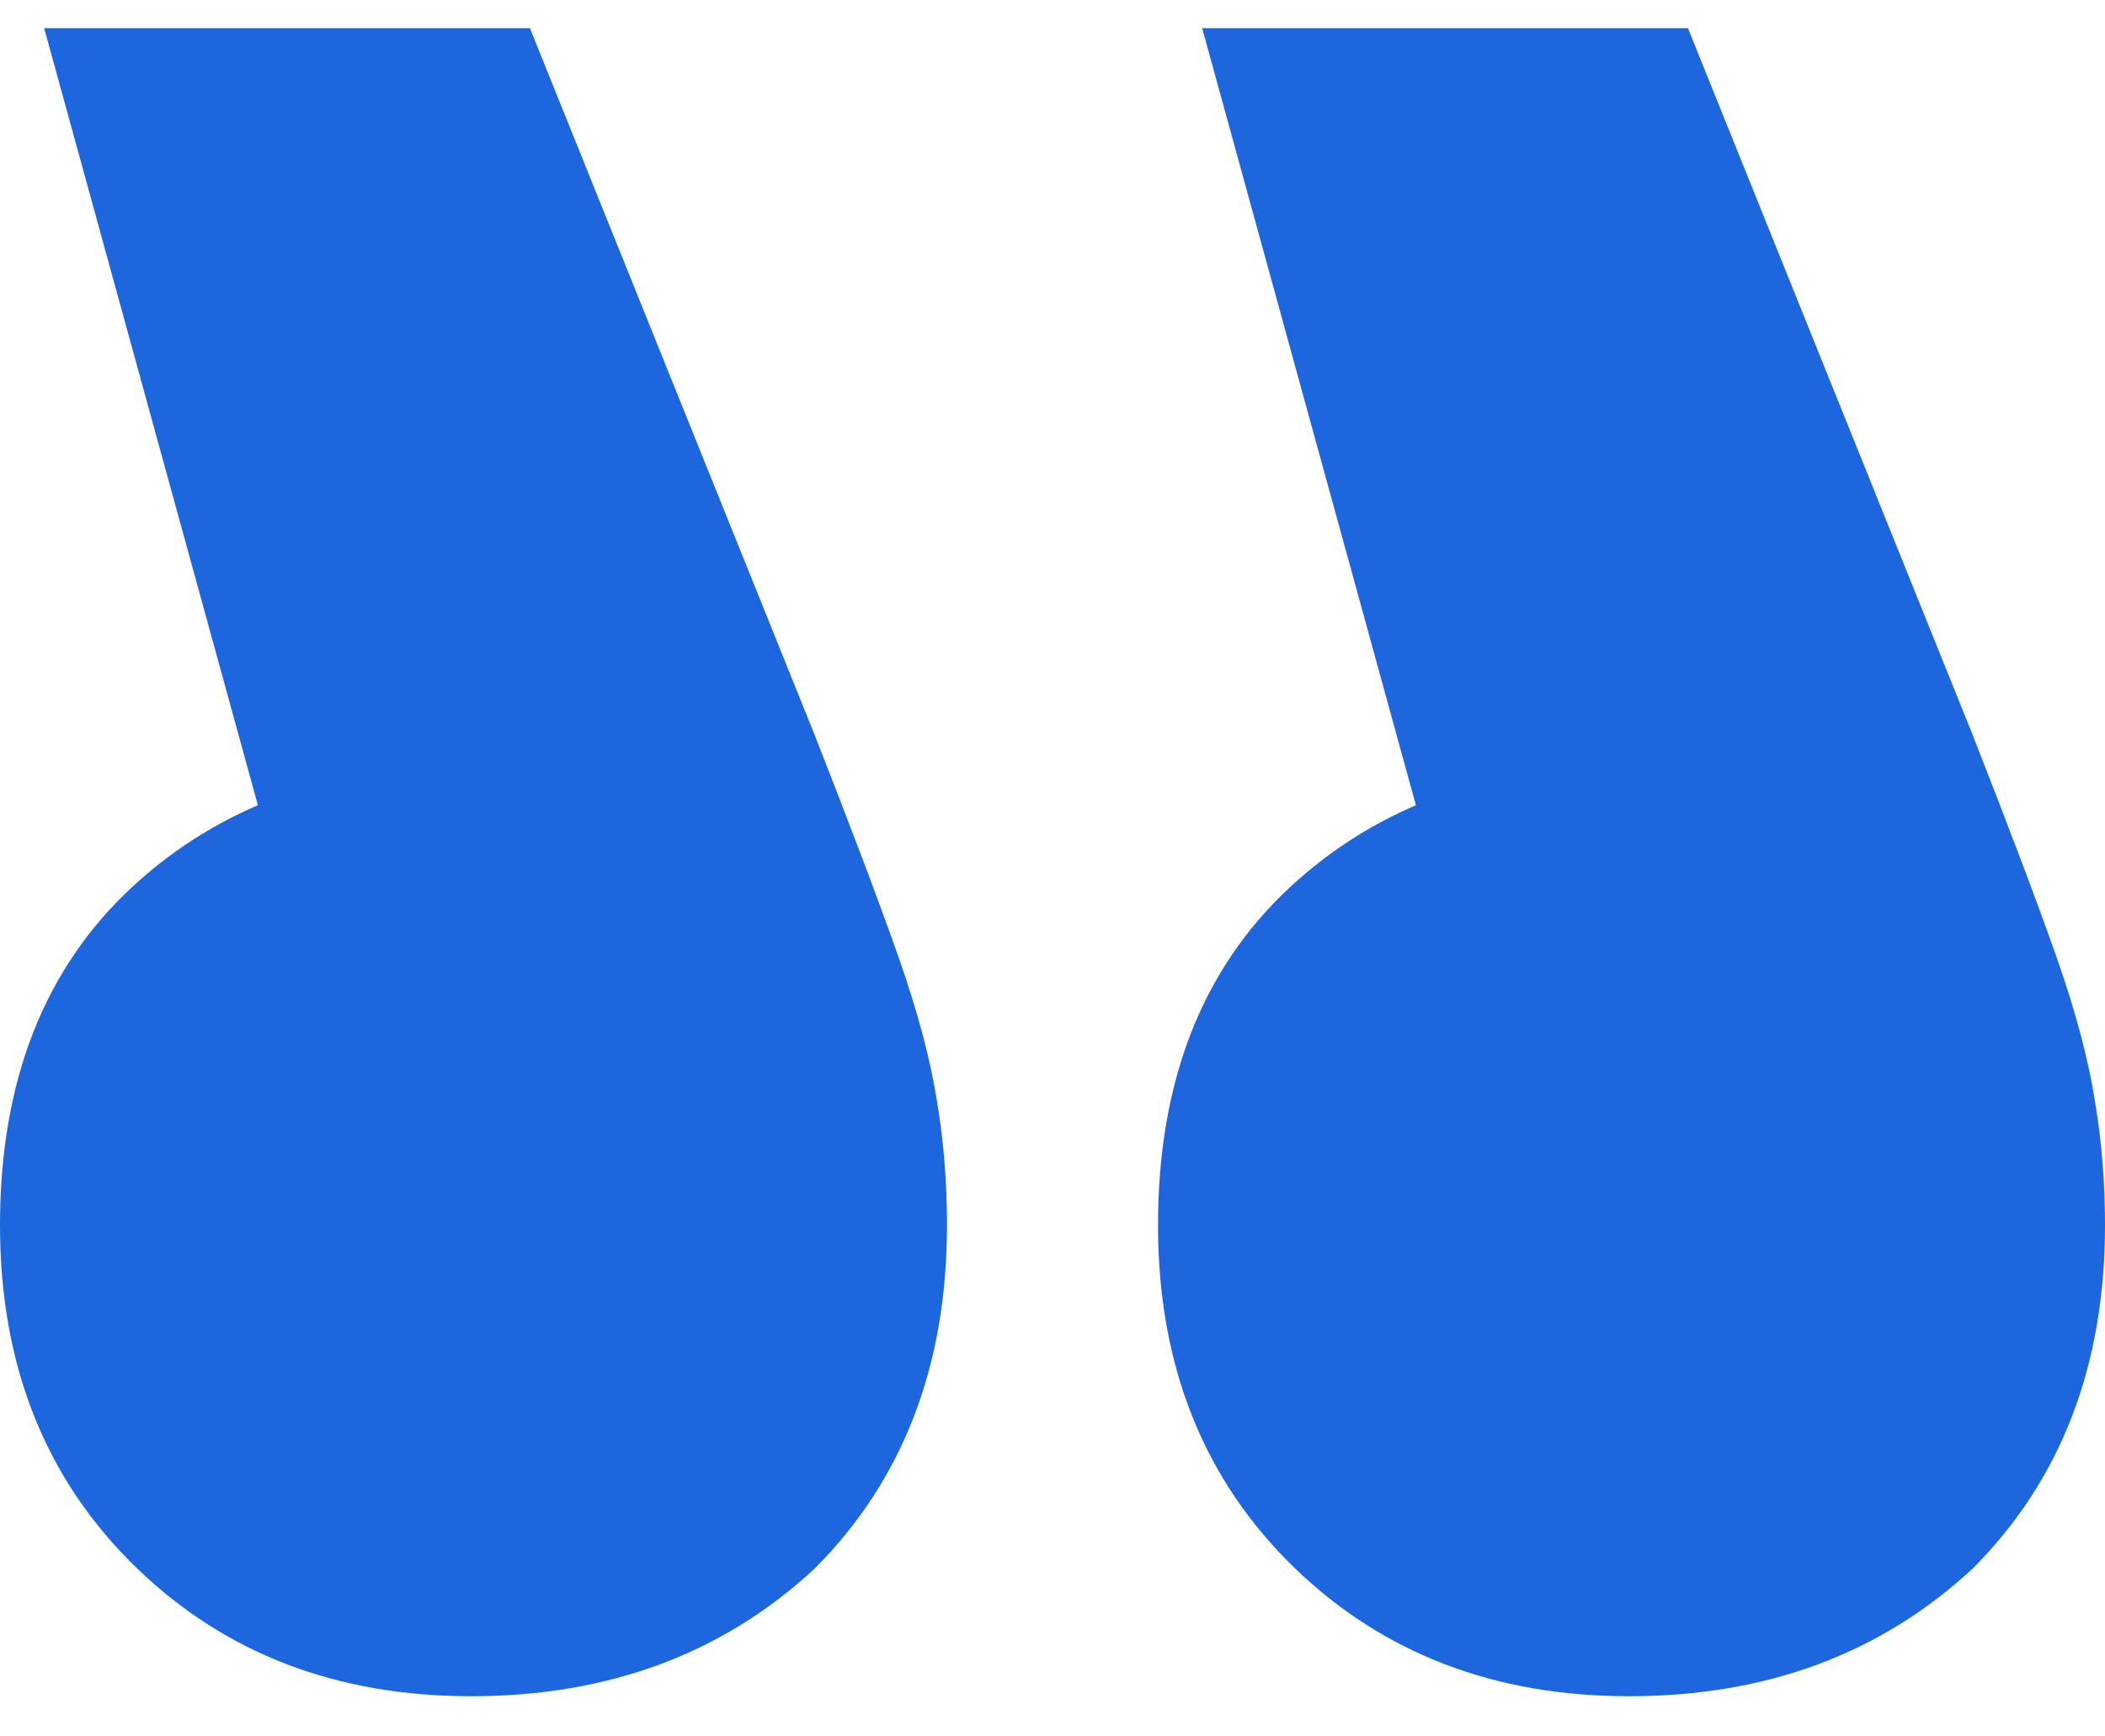
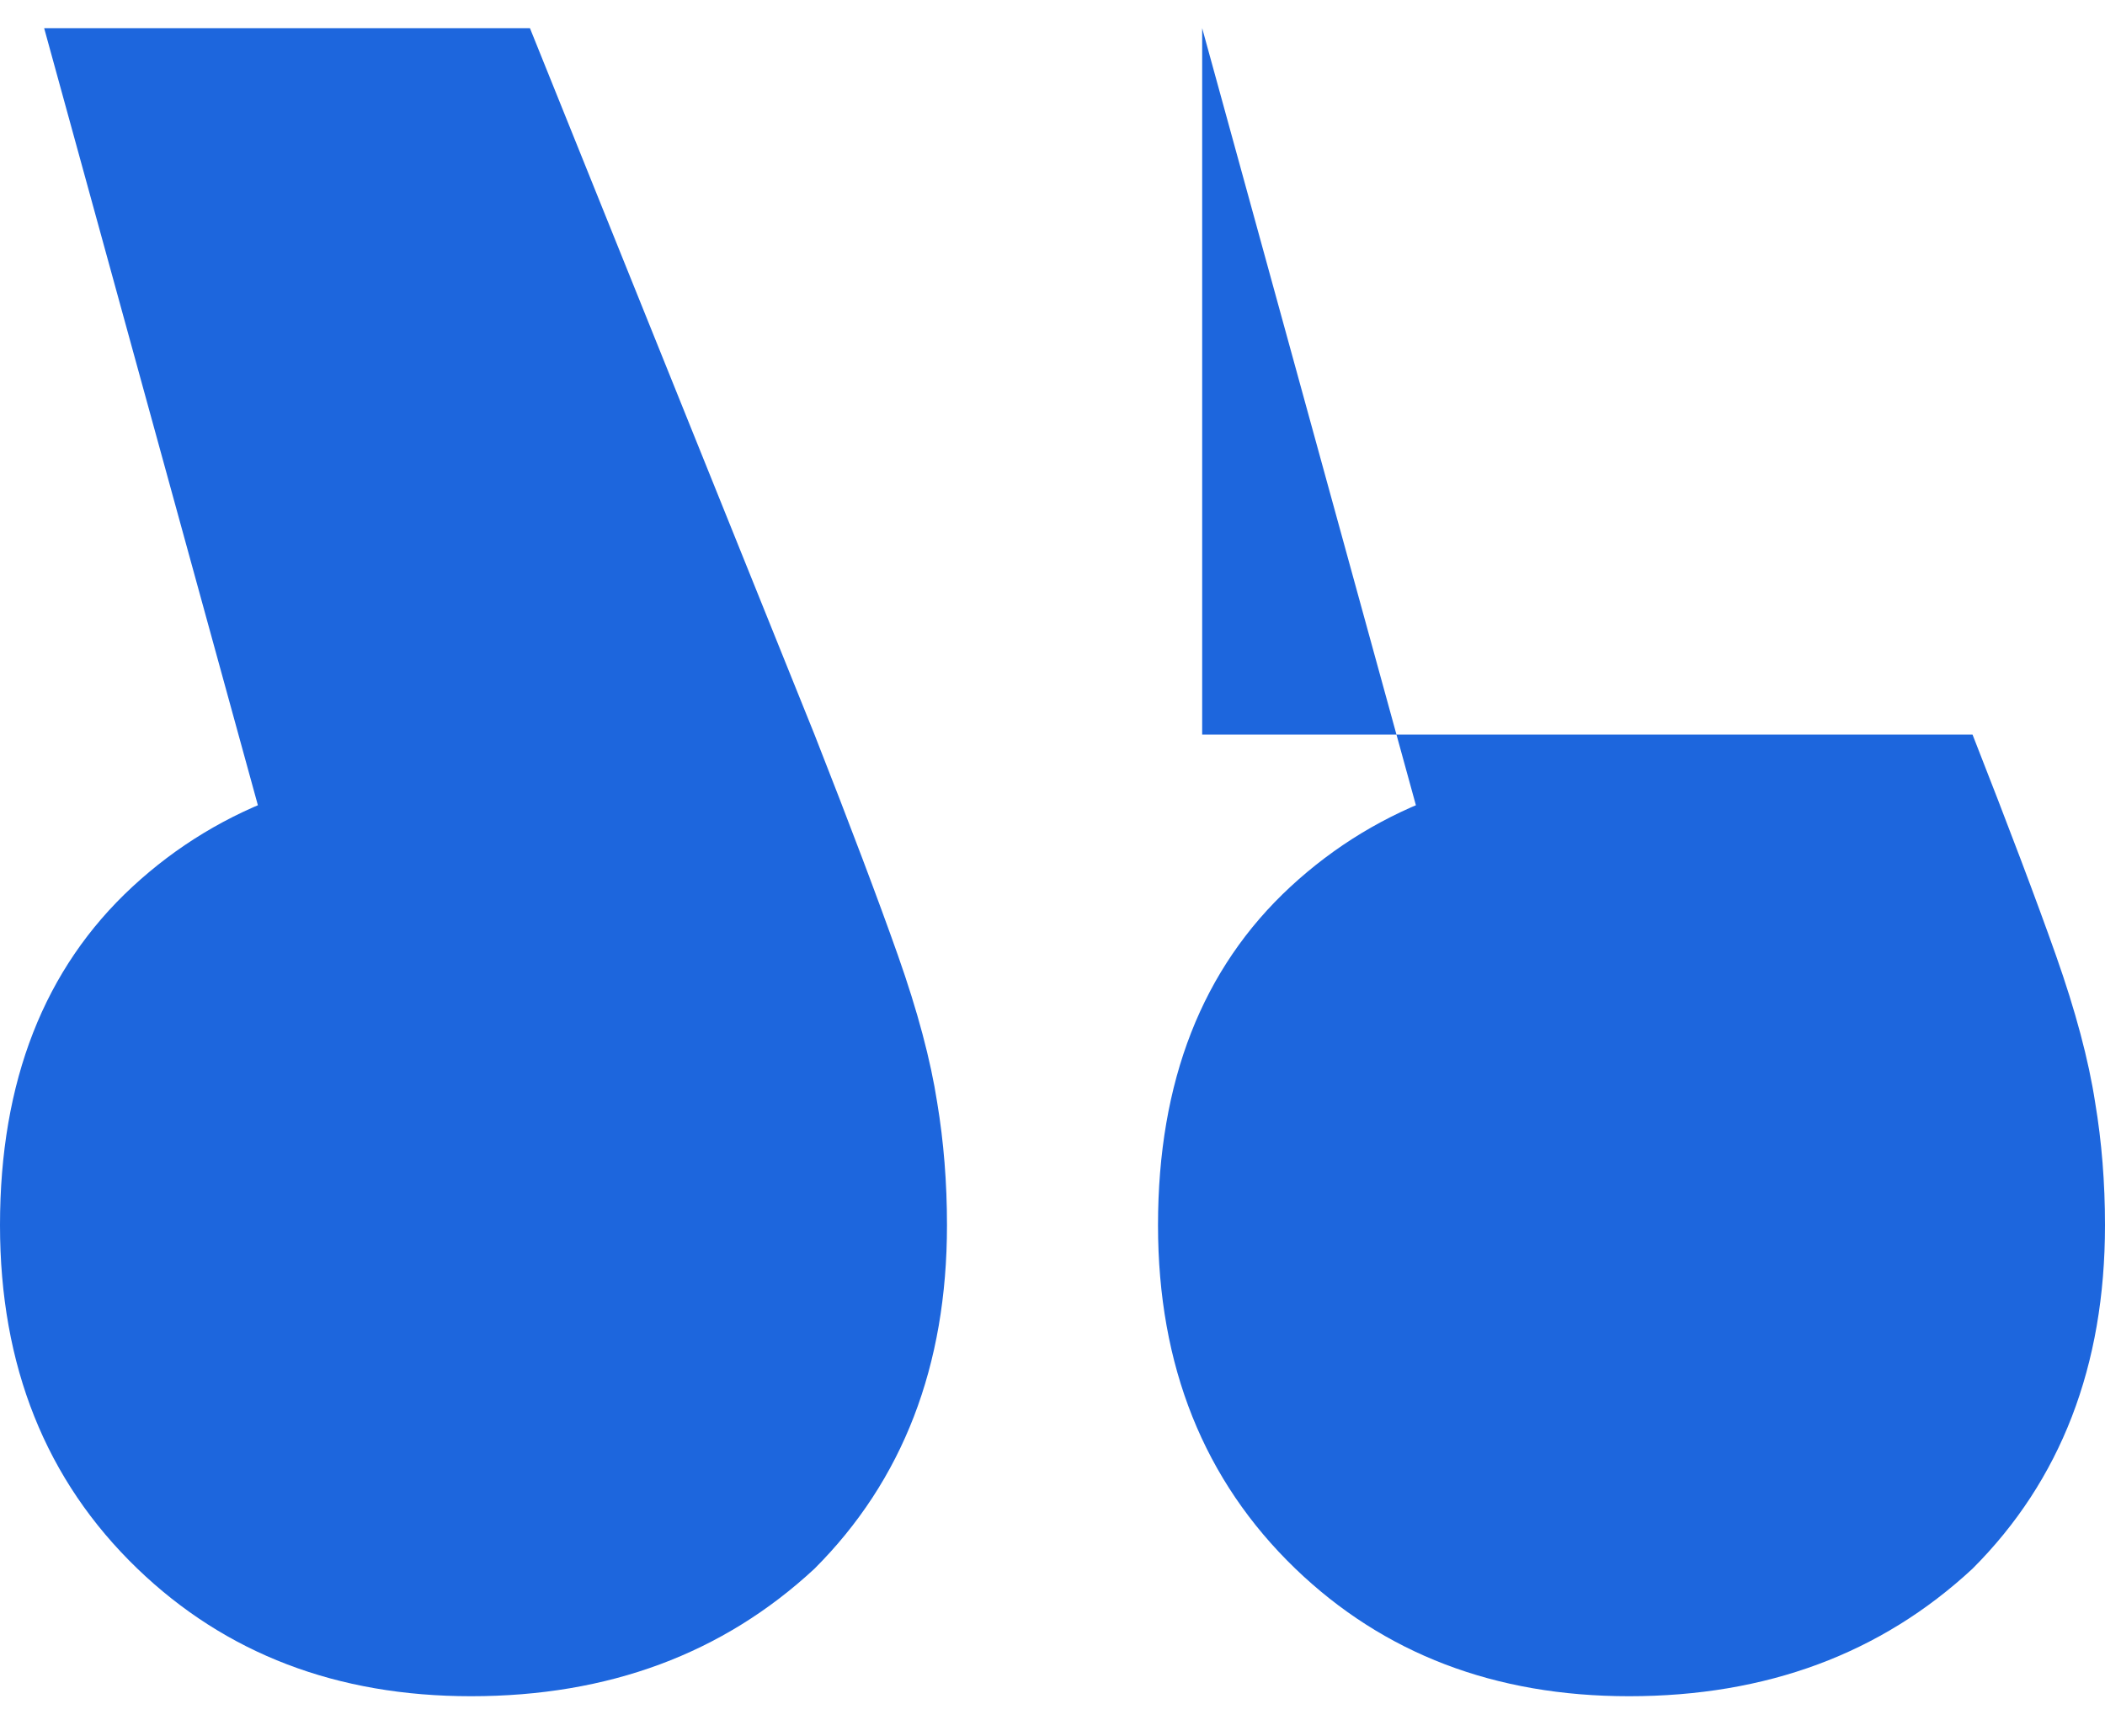
<svg xmlns="http://www.w3.org/2000/svg" width="40" height="33" viewBox="0 0 40 33" fill="none">
-   <path d="M22.844 0.535L28.998 22.912L31.049 14.521C28.376 14.521 26.201 15.298 24.522 16.852C22.844 18.406 22.005 20.55 22.005 23.285C22.005 25.958 22.875 28.134 24.615 29.812C26.294 31.428 28.407 32.236 30.956 32.236C33.566 32.236 35.742 31.428 37.483 29.812C39.161 28.134 40 25.958 40 23.285C40 22.477 39.938 21.7 39.813 20.954C39.689 20.146 39.441 19.214 39.068 18.157C38.695 17.1 38.166 15.702 37.483 13.961L32.075 0.535H22.844ZM0.839 0.535L6.993 22.912L9.044 14.521C6.371 14.521 4.196 15.298 2.517 16.852C0.839 18.406 0 20.55 0 23.285C0 25.958 0.87 28.134 2.611 29.812C4.289 31.428 6.402 32.236 8.951 32.236C11.562 32.236 13.737 31.428 15.478 29.812C17.156 28.134 17.995 25.958 17.995 23.285C17.995 22.477 17.933 21.7 17.809 20.954C17.684 20.146 17.436 19.214 17.063 18.157C16.69 17.1 16.162 15.702 15.478 13.961L10.07 0.535H0.839Z" fill="#1D66DD" />
+   <path d="M22.844 0.535L28.998 22.912L31.049 14.521C28.376 14.521 26.201 15.298 24.522 16.852C22.844 18.406 22.005 20.55 22.005 23.285C22.005 25.958 22.875 28.134 24.615 29.812C26.294 31.428 28.407 32.236 30.956 32.236C33.566 32.236 35.742 31.428 37.483 29.812C39.161 28.134 40 25.958 40 23.285C40 22.477 39.938 21.7 39.813 20.954C39.689 20.146 39.441 19.214 39.068 18.157C38.695 17.1 38.166 15.702 37.483 13.961H22.844ZM0.839 0.535L6.993 22.912L9.044 14.521C6.371 14.521 4.196 15.298 2.517 16.852C0.839 18.406 0 20.55 0 23.285C0 25.958 0.87 28.134 2.611 29.812C4.289 31.428 6.402 32.236 8.951 32.236C11.562 32.236 13.737 31.428 15.478 29.812C17.156 28.134 17.995 25.958 17.995 23.285C17.995 22.477 17.933 21.7 17.809 20.954C17.684 20.146 17.436 19.214 17.063 18.157C16.69 17.1 16.162 15.702 15.478 13.961L10.07 0.535H0.839Z" fill="#1D66DD" />
</svg>